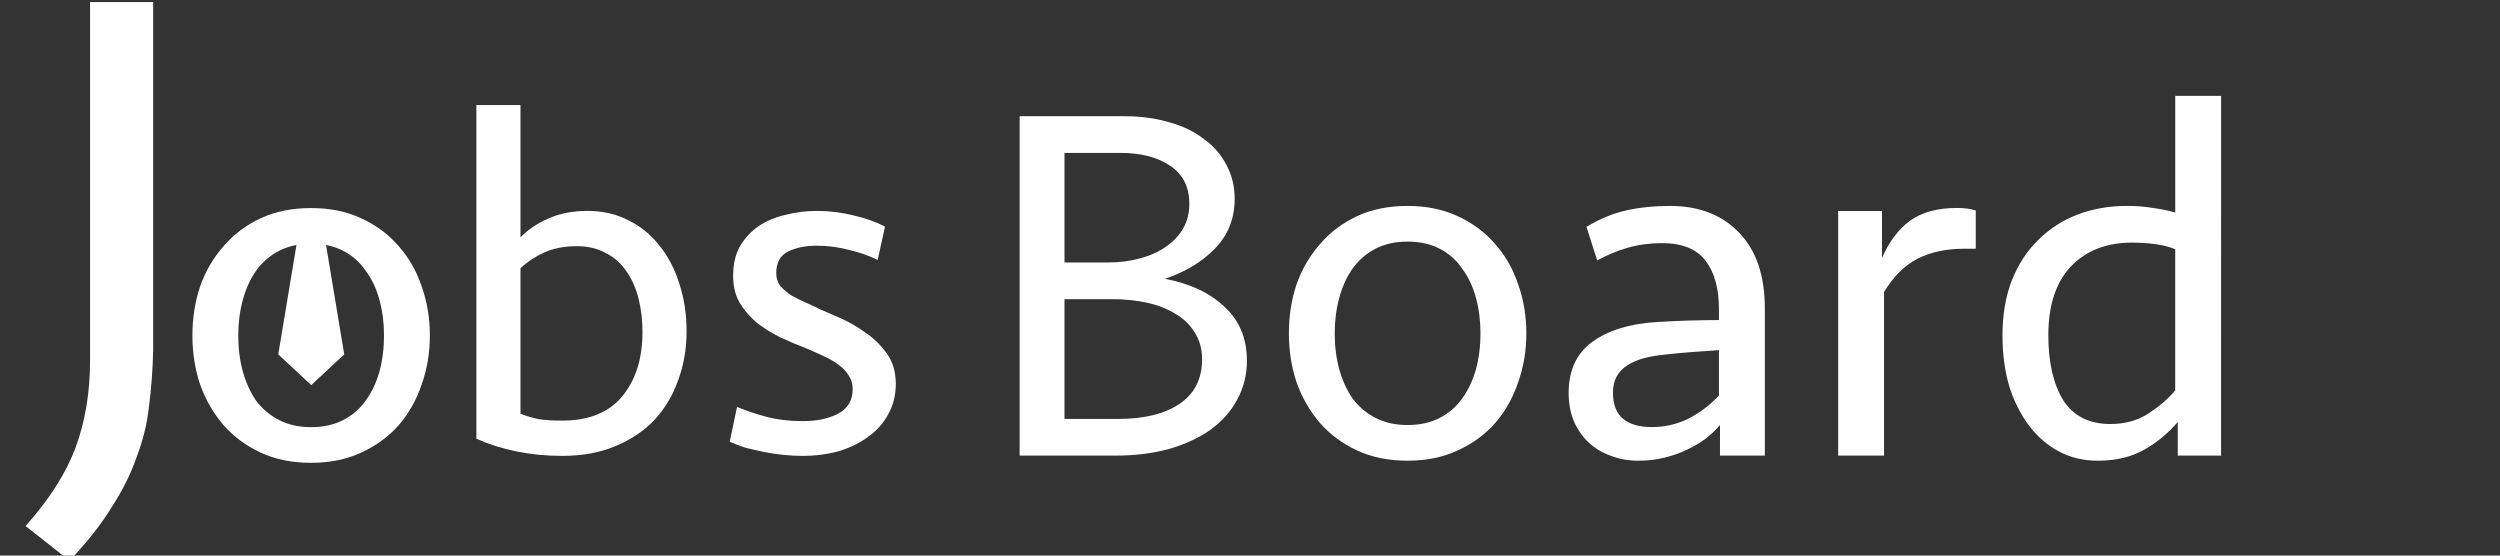
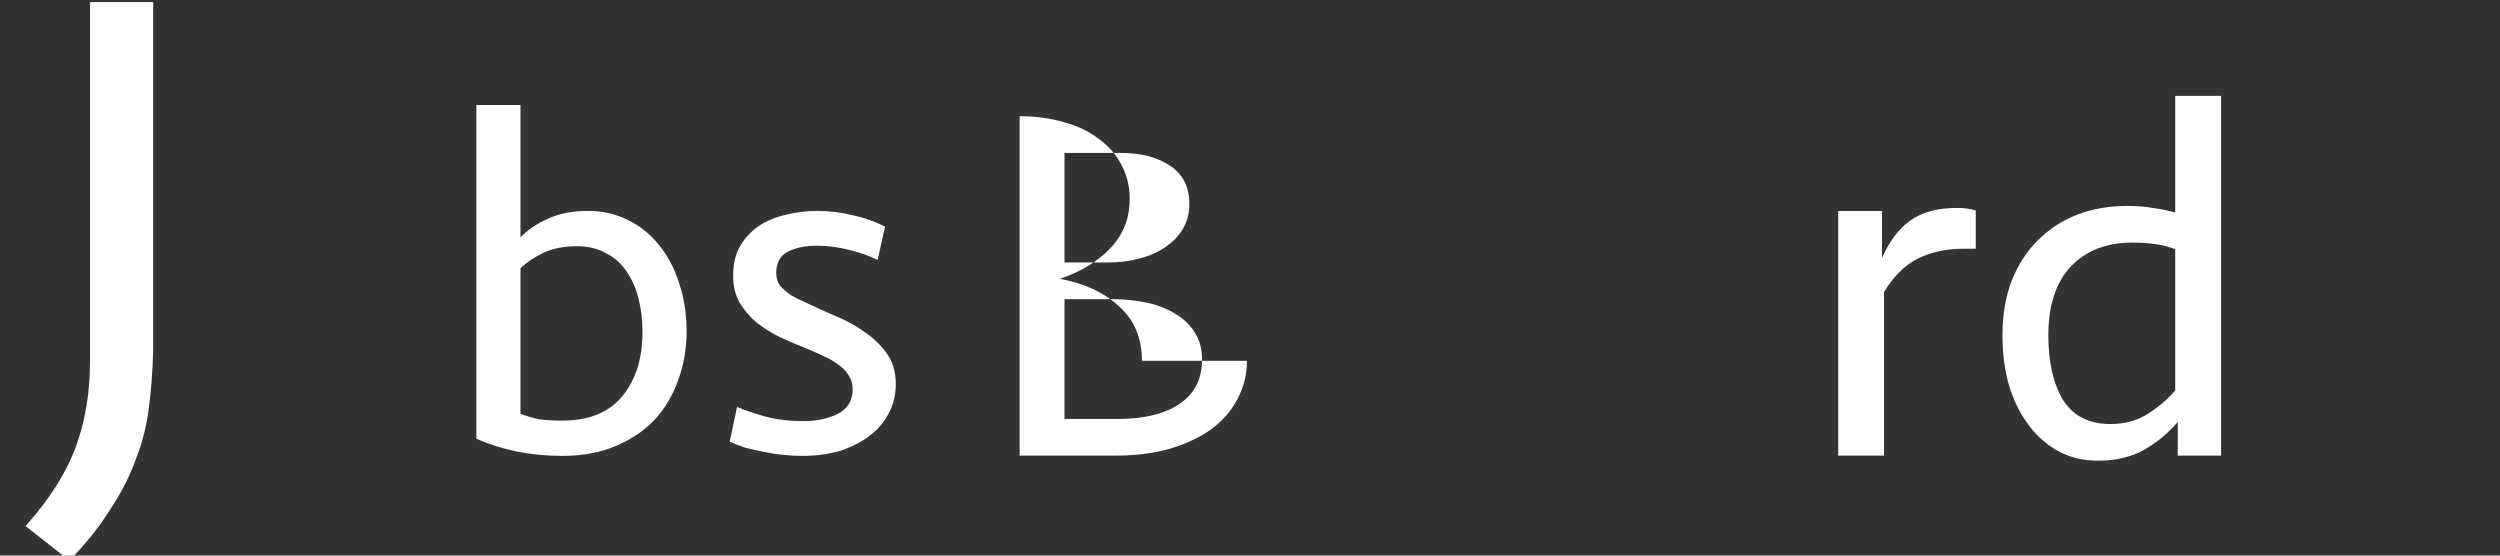
<svg xmlns="http://www.w3.org/2000/svg" width="450mm" height="100mm" viewBox="0 0 450 100" version="1.1" id="svg8">
  <rect x="0" y="0" width="450" height="100" fill="#333333" stroke="none" />
  <g id="layer1">
    <path d="m 27.569,63.085 q -0.123,5.247 -0.741,10.005 -0.494,4.637 -2.222,9.151 -1.605,4.637 -4.568,9.151 -2.84,4.637 -7.532,9.517 L 4.604,94.688 Q 11.024,87.489 13.617,80.534 16.21,73.457 16.21,64.916 V 0.369 h 11.359 z" style="font-style:normal;font-variant:normal;font-weight:normal;font-stretch:normal;font-size:123.472px;line-height:0.65;font-family:Seravek;-inkscape-font-specification:Seravek;letter-spacing:0.529px;fill:#fff;fill-opacity:1;stroke:none;stroke-width:0.263" id="path74" />
    <path d="m 85.749,18.912 h 7.937 v 23.812 q 1.94,-2.028 4.939,-3.351 3.087,-1.411 7.144,-1.411 4.057,0 7.32,1.676 3.263,1.587 5.556,4.498 2.381,2.91 3.616,6.879 1.323,3.969 1.323,8.643 0,4.674 -1.499,8.731 -1.411,4.057 -4.233,7.144 -2.822,2.999 -7.056,4.762 -4.145,1.764 -9.613,1.764 -4.233,0 -8.202,-0.794 -3.881,-0.794 -7.232,-2.293 z m 18.08,25.4 q -3.351,0 -5.909,1.147 -2.469,1.147 -4.233,2.822 v 26.194 q 1.587,0.617 3.263,0.97 1.764,0.265 4.233,0.265 7.232,0 10.848,-4.41 3.616,-4.41 3.616,-11.553 0,-3.175 -0.706,-5.997 -0.706,-2.822 -2.205,-4.939 -1.411,-2.117 -3.704,-3.263 -2.205,-1.235 -5.203,-1.235 z" style="font-style:normal;font-variant:normal;font-weight:normal;font-stretch:normal;font-size:88.194px;line-height:0.65;font-family:Seravek;-inkscape-font-specification:Seravek;letter-spacing:0.529px;fill:#fff;fill-opacity:1;stroke:none;stroke-width:0.265" id="path55" />
    <path d="m 161.245,69.095 q 0,2.999 -1.323,5.38 -1.235,2.381 -3.528,4.057 -2.205,1.676 -5.292,2.646 -3.087,0.882 -6.703,0.882 -1.587,0 -3.351,-0.176 -1.764,-0.176 -3.528,-0.529 -1.764,-0.353 -3.44,-0.794 -1.587,-0.529 -2.734,-1.058 l 1.323,-6.262 q 2.293,0.97 5.203,1.764 2.999,0.794 6.615,0.794 3.792,0 6.35,-1.323 2.646,-1.411 2.646,-4.41 0,-1.411 -0.706,-2.469 -0.706,-1.147 -1.852,-1.94 -1.147,-0.882 -2.734,-1.587 -1.499,-0.706 -3.175,-1.411 -2.293,-0.882 -4.586,-1.94 -2.293,-1.147 -4.233,-2.646 -1.852,-1.587 -3.087,-3.616 -1.147,-2.028 -1.147,-4.851 0,-3.087 1.235,-5.292 1.323,-2.205 3.351,-3.616 2.117,-1.411 4.851,-2.028 2.734,-0.706 5.644,-0.706 3.351,0 6.526,0.794 3.175,0.706 5.733,2.028 l -1.323,5.997 q -2.558,-1.235 -5.38,-1.852 -2.734,-0.706 -5.556,-0.706 -3.087,0 -5.203,1.058 -2.117,1.058 -2.117,3.881 0,1.323 0.706,2.293 0.794,0.882 1.94,1.676 1.235,0.706 2.646,1.323 1.411,0.617 2.646,1.235 1.147,0.529 3.44,1.499 2.293,0.97 4.498,2.558 2.293,1.499 3.969,3.792 1.676,2.293 1.676,5.556 z" style="font-style:normal;font-variant:normal;font-weight:normal;font-stretch:normal;font-size:88.194px;line-height:0.65;font-family:Seravek;-inkscape-font-specification:Seravek;letter-spacing:0.529px;fill:#fff;fill-opacity:1;stroke:none;stroke-width:0.265" id="path57" />
-     <path d="m 224.444,64.949 q 0,3.761 -1.743,6.971 -1.651,3.119 -4.77,5.412 -3.119,2.201 -7.521,3.485 -4.311,1.192 -9.631,1.192 h -17.244 v -61.087 h 18.895 q 4.403,0 8.072,1.101 3.669,1.009 6.237,3.027 2.66,1.926 4.036,4.678 1.468,2.752 1.468,6.054 0,5.32 -3.577,8.989 -3.485,3.577 -8.989,5.412 6.787,1.284 10.732,5.045 4.036,3.669 4.036,9.723 z m -8.072,-0.275 q 0,-2.752 -1.284,-4.77 -1.284,-2.11 -3.485,-3.394 -2.201,-1.376 -5.136,-2.018 -2.935,-0.642 -6.237,-0.642 h -8.622 v 21.555 h 9.723 q 6.879,0 10.915,-2.66 4.128,-2.752 4.128,-8.072 z m -16.969,-17.427 q 3.119,0 5.779,-0.734 2.752,-0.734 4.678,-2.11 2.018,-1.376 3.119,-3.302 1.101,-1.926 1.101,-4.403 0,-4.586 -3.485,-6.879 -3.394,-2.293 -8.897,-2.293 h -10.089 v 19.72 z" style="font-style:normal;font-variant:normal;font-weight:normal;font-stretch:normal;font-size:91.722px;line-height:1.25;font-family:Seravek;-inkscape-font-specification:Seravek;fill:#fff;fill-opacity:1;stroke:none;stroke-width:0.265" id="path40" />
-     <path d="m 274.741,59.996 q 0,4.678 -1.468,8.805 -1.376,4.128 -4.128,7.338 -2.752,3.119 -6.787,4.953 -3.944,1.834 -8.989,1.834 -5.136,0 -9.081,-1.834 -3.944,-1.834 -6.696,-4.953 -2.752,-3.21 -4.219,-7.338 -1.376,-4.128 -1.376,-8.805 0,-4.678 1.376,-8.805 1.468,-4.128 4.219,-7.246 2.752,-3.21 6.696,-5.045 3.944,-1.834 9.081,-1.834 5.045,0 8.989,1.834 4.036,1.834 6.787,5.045 2.752,3.119 4.128,7.246 1.468,4.128 1.468,8.805 z m -8.255,0 q 0,-3.394 -0.826,-6.421 -0.826,-3.027 -2.477,-5.228 -1.559,-2.293 -4.036,-3.577 -2.477,-1.284 -5.779,-1.284 -3.302,0 -5.779,1.284 -2.477,1.284 -4.128,3.577 -1.559,2.201 -2.385,5.228 -0.826,3.027 -0.826,6.421 0,3.485 0.826,6.512 0.826,2.935 2.385,5.228 1.651,2.201 4.128,3.485 2.477,1.284 5.779,1.284 3.302,0 5.779,-1.284 2.477,-1.284 4.036,-3.485 1.651,-2.293 2.477,-5.228 0.826,-3.027 0.826,-6.512 z" style="font-style:normal;font-variant:normal;font-weight:normal;font-stretch:normal;font-size:91.722px;line-height:1.25;font-family:Seravek;-inkscape-font-specification:Seravek;fill:#fff;fill-opacity:1;stroke:none;stroke-width:0.265" id="path42" />
-     <path d="m 309.597,76.506 q -1.009,1.192 -2.477,2.385 -1.468,1.101 -3.394,2.018 -1.834,0.917 -4.128,1.468 -2.201,0.55 -4.678,0.55 -2.752,0 -5.045,-0.917 -2.293,-0.826 -3.944,-2.385 -1.651,-1.559 -2.66,-3.852 -0.917,-2.293 -0.917,-5.045 0,-6.054 4.219,-9.172 4.311,-3.119 11.465,-3.577 2.935,-0.183 5.779,-0.275 2.935,-0.092 5.595,-0.092 v -1.926 q 0,-5.595 -2.385,-8.714 -2.385,-3.21 -7.888,-3.21 -3.21,0 -6.145,0.826 -2.843,0.826 -5.503,2.293 l -1.926,-6.054 q 3.485,-2.11 7.063,-2.935 3.669,-0.826 7.98,-0.826 7.796,0 12.383,4.77 4.678,4.77 4.678,13.667 v 26.508 h -8.072 z m -12.291,0.367 q 3.577,0 6.696,-1.559 3.119,-1.651 5.412,-4.128 v -8.163 q -2.752,0.183 -5.136,0.367 -2.385,0.183 -4.77,0.459 -1.926,0.183 -3.669,0.642 -1.651,0.459 -2.935,1.284 -1.192,0.734 -1.926,2.018 -0.642,1.192 -0.642,2.935 0,3.119 1.834,4.678 1.834,1.468 5.136,1.468 z" style="font-style:normal;font-variant:normal;font-weight:normal;font-stretch:normal;font-size:91.722px;line-height:1.25;font-family:Seravek;-inkscape-font-specification:Seravek;fill:#fff;fill-opacity:1;stroke:none;stroke-width:0.265" id="path44" />
+     <path d="m 224.444,64.949 q 0,3.761 -1.743,6.971 -1.651,3.119 -4.77,5.412 -3.119,2.201 -7.521,3.485 -4.311,1.192 -9.631,1.192 h -17.244 v -61.087 q 4.403,0 8.072,1.101 3.669,1.009 6.237,3.027 2.66,1.926 4.036,4.678 1.468,2.752 1.468,6.054 0,5.32 -3.577,8.989 -3.485,3.577 -8.989,5.412 6.787,1.284 10.732,5.045 4.036,3.669 4.036,9.723 z m -8.072,-0.275 q 0,-2.752 -1.284,-4.77 -1.284,-2.11 -3.485,-3.394 -2.201,-1.376 -5.136,-2.018 -2.935,-0.642 -6.237,-0.642 h -8.622 v 21.555 h 9.723 q 6.879,0 10.915,-2.66 4.128,-2.752 4.128,-8.072 z m -16.969,-17.427 q 3.119,0 5.779,-0.734 2.752,-0.734 4.678,-2.11 2.018,-1.376 3.119,-3.302 1.101,-1.926 1.101,-4.403 0,-4.586 -3.485,-6.879 -3.394,-2.293 -8.897,-2.293 h -10.089 v 19.72 z" style="font-style:normal;font-variant:normal;font-weight:normal;font-stretch:normal;font-size:91.722px;line-height:1.25;font-family:Seravek;-inkscape-font-specification:Seravek;fill:#fff;fill-opacity:1;stroke:none;stroke-width:0.265" id="path40" />
    <path d="m 355.637,44.77 h -2.11 q -4.861,0 -8.438,1.834 -3.485,1.834 -5.962,5.962 v 29.443 h -8.255 v -44.027 h 7.888 v 8.438 q 1.926,-4.403 5.045,-6.696 3.21,-2.293 8.438,-2.293 2.018,0 3.394,0.459 z" style="font-style:normal;font-variant:normal;font-weight:normal;font-stretch:normal;font-size:91.722px;line-height:1.25;font-family:Seravek;-inkscape-font-specification:Seravek;fill:#fff;fill-opacity:1;stroke:none;stroke-width:0.265" id="path46" />
    <path d="m 399.794,82.009 h -7.796 v -6.054 q -2.477,2.935 -5.962,4.953 -3.485,2.018 -8.438,2.018 -3.852,0 -6.971,-1.651 -3.119,-1.651 -5.412,-4.678 -2.293,-3.027 -3.577,-7.154 -1.192,-4.128 -1.192,-9.081 0,-5.503 1.651,-9.814 1.743,-4.403 4.77,-7.338 3.027,-3.027 7.063,-4.586 4.128,-1.559 8.897,-1.559 2.66,0 4.678,0.367 2.11,0.275 4.036,0.826 v -21.004 h 8.255 z m -19.904,-5.687 q 3.944,0 6.879,-1.926 2.935,-1.926 4.77,-4.128 v -25.407 q -1.559,-0.642 -3.577,-0.917 -2.018,-0.275 -4.219,-0.275 -6.879,0 -11.007,4.311 -4.036,4.311 -4.036,12.383 0,7.246 2.66,11.649 2.752,4.311 8.53,4.311 z" style="font-style:normal;font-variant:normal;font-weight:normal;font-stretch:normal;font-size:91.722px;line-height:1.25;font-family:Seravek;-inkscape-font-specification:Seravek;fill:#fff;fill-opacity:1;stroke:none;stroke-width:0.265" id="path48" />
-     <path id="path42-5" style="font-style:normal;font-variant:normal;font-weight:normal;font-stretch:normal;font-size:91.722px;line-height:1.25;font-family:Seravek;-inkscape-font-specification:Seravek;fill:#fff;fill-opacity:1;stroke:none;stroke-width:0.265" d="m 77.376,60.378 q 0,4.678 -1.468,8.805 -1.376,4.128 -4.127,7.338 -2.752,3.119 -6.787,4.953 -3.944,1.834 -8.989,1.834 -5.136,0 -9.08,-1.834 -3.944,-1.834 -6.696,-4.953 -2.752,-3.21 -4.219,-7.338 -1.376,-4.127 -1.376,-8.805 0,-4.678 1.376,-8.805 1.468,-4.128 4.219,-7.246 2.752,-3.21 6.696,-5.045 3.944,-1.834 9.08,-1.834 5.045,0 8.989,1.834 4.036,1.834 6.787,5.045 2.752,3.119 4.127,7.246 1.468,4.128 1.468,8.805 z m -8.255,0 q 0,-3.394 -0.826,-6.421 -0.826,-3.027 -2.477,-5.228 -1.559,-2.293 -4.036,-3.577 -2.477,-1.284 -5.778,-1.284 -3.302,0 -5.778,1.284 -2.476,1.284 -4.127,3.577 -1.559,2.201 -2.385,5.228 -0.825,3.027 -0.825,6.421 0,3.485 0.825,6.512 0.826,2.935 2.385,5.228 1.651,2.201 4.127,3.485 2.477,1.284 5.778,1.284 3.302,0 5.778,-1.284 2.477,-1.284 4.036,-3.485 1.651,-2.293 2.477,-5.228 0.826,-3.027 0.826,-6.512 z" />
-     <path style="fill:#fff;stroke-width:0.969" d="m 75.441,64.221 c 0.588,-3.797 0.218,-7.976 -0.828,-11.335 -7.73,-20.046 -31.589,-16.724 -37.224,0.158 -0.706,2.272 -1.09,4.714 -1.09,7.252 0,1.409 0.119,5.462 0.345,4.125 0.242,-1.444 0.612,2.836 1.092,4.167 1.254,3.471 3.272,6.509 5.82,8.845 7.844,6.563 18.412,6.116 25.298,-0.336 2.431,-2.341 4.35,-5.331 5.541,-8.728 0.463,-1.326 0.818,-2.712 1.047,-4.148 z M 56.025,77.618 c -8.513,0 -15.437,-7.77 -15.437,-17.321 0,-8.589 5.603,-15.737 12.923,-17.089 l -3.424,20.579 5.939,5.537 5.938,-5.537 -3.422,-20.579 c 7.32,1.351 12.922,8.5 12.922,17.089 0,9.551 -6.925,17.321 -15.437,17.321 z" id="Shape-6-7" />
  </g>
</svg>